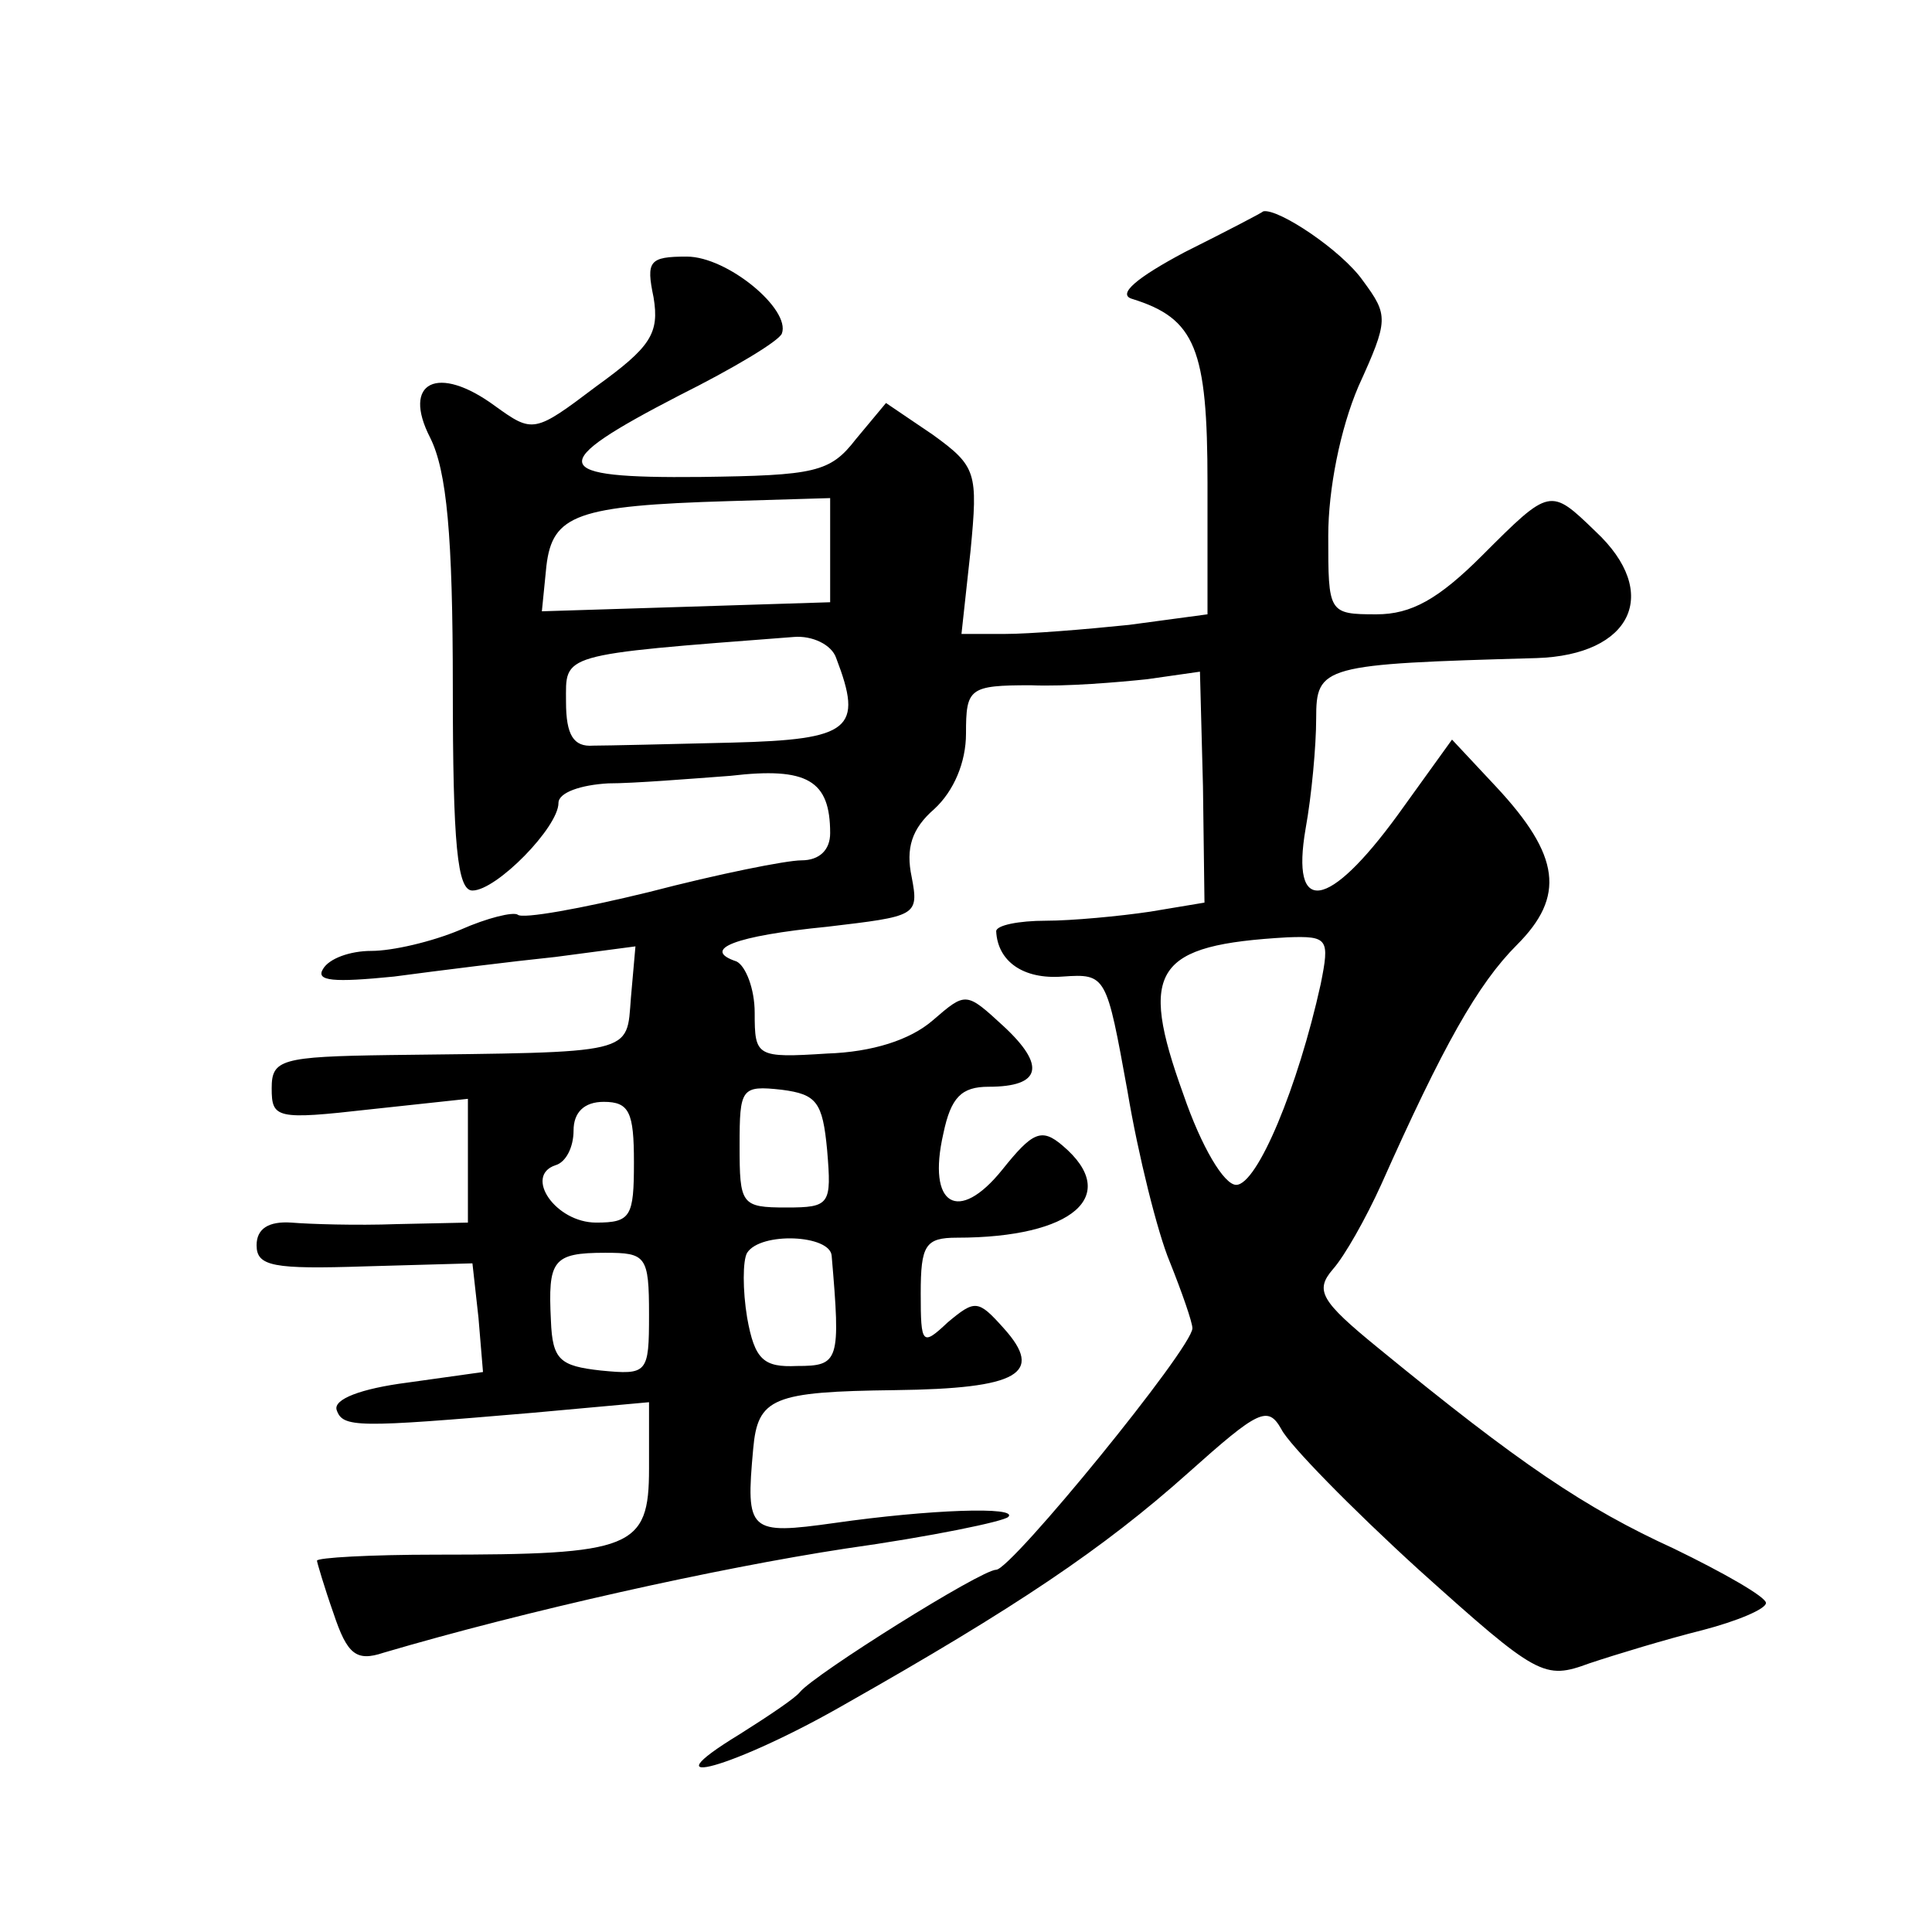
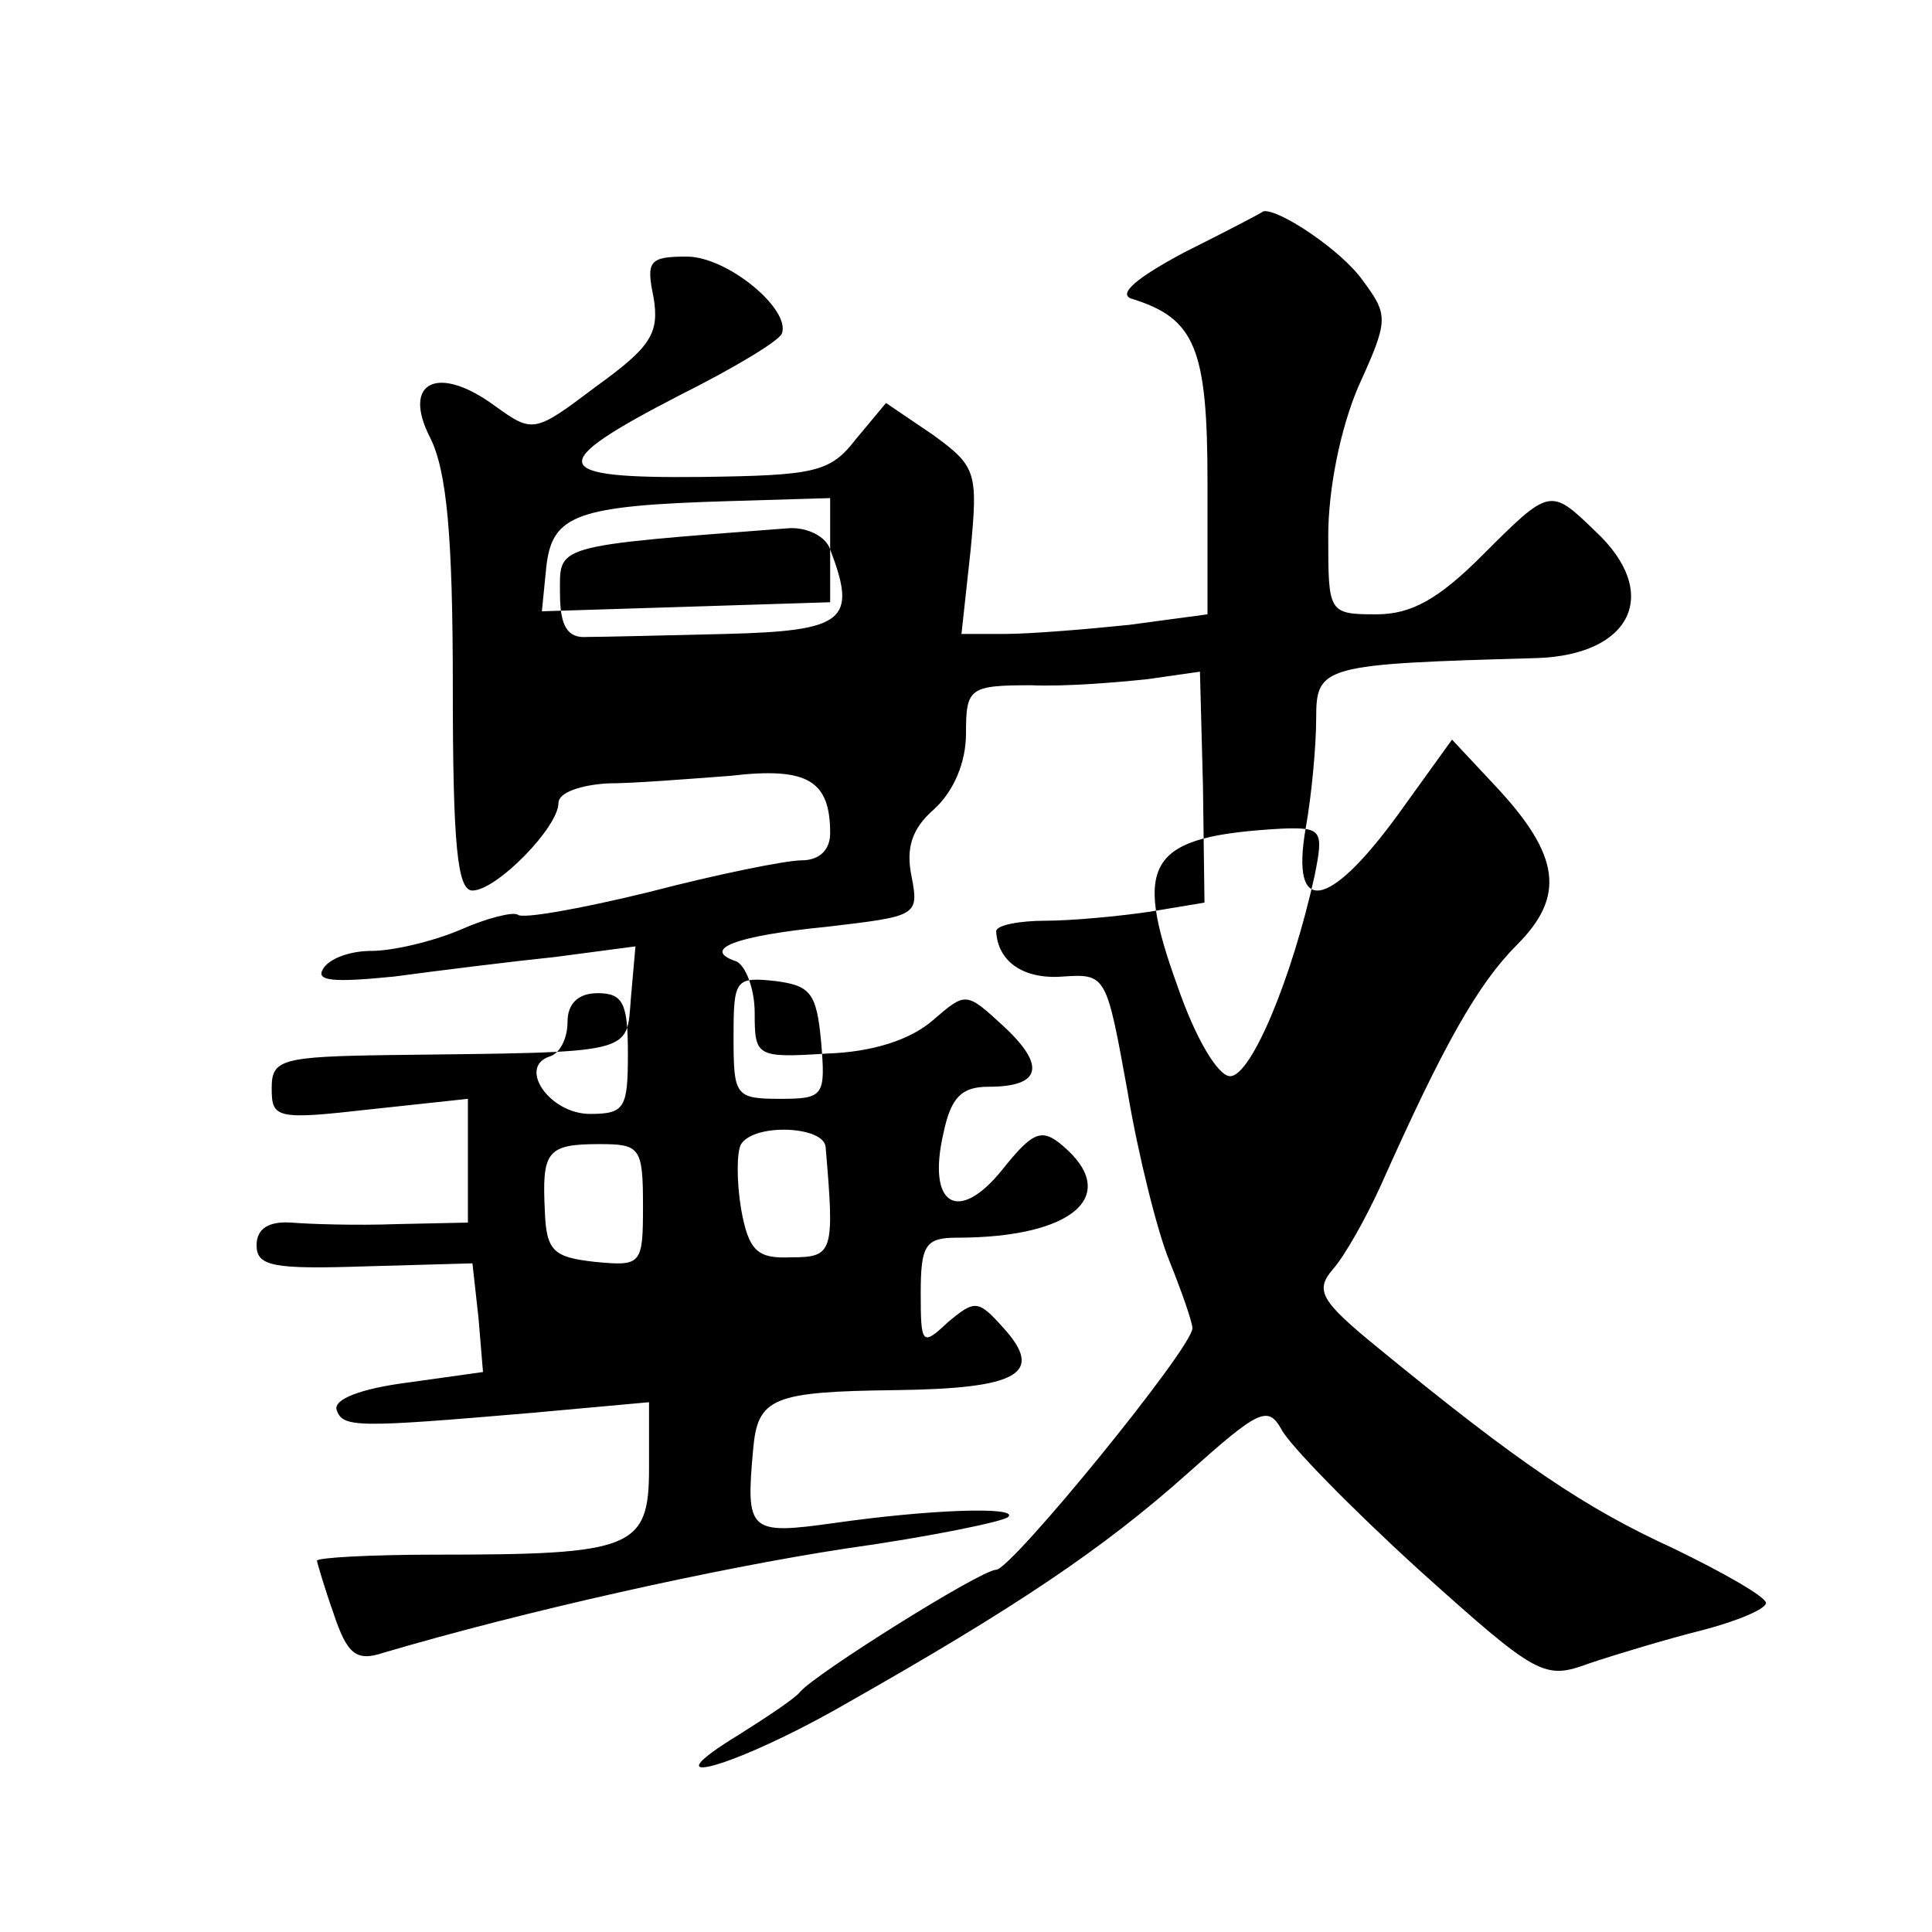
<svg xmlns="http://www.w3.org/2000/svg" version="1.0" width="128pt" height="128pt" viewBox="0 0 128 128" preserveAspectRatio="xMidYMid meet">
  <g transform="translate(0,128) scale(0.1,-0.1)" fill="#0" stroke="none">
-     <path d="M785 1113 c-32 -17 -45 -28 -35 -31 42 -13 50 -33 50 -122 l0 -87 -52 -7 c-29 -3 -66 -6 -82 -6 l-29 0 6 55 c5 52 4 56 -25 77 l-31 21 -20 -24 c-17 -22 -27 -24 -103 -25 -101 -1 -103 8 -14 54 36 18 66 36 68 41 6 16 -36 51 -63 51 -25 0 -27 -3 -22 -27 4 -24 -2 -33 -38 -59 -41 -31 -42 -31 -67 -13 -38 28 -62 16 -43 -21 11 -22 15 -65 15 -165 0 -105 3 -135 13 -135 16 0 57 42 57 58 0 7 15 12 33 13 17 0 54 3 81 5 51 6 66 -3 66 -38 0 -11 -7 -18 -19 -18 -10 0 -55 -9 -101 -21 -45 -11 -84 -18 -87 -15 -3 2 -20 -2 -38 -10 -19 -8 -45 -14 -59 -14 -14 0 -28 -5 -32 -12 -5 -8 7 -9 47 -5 30 4 78 10 107 13 l53 7 -3 -34 c-3 -38 4 -36 -160 -38 -72 -1 -78 -3 -78 -22 0 -20 3 -21 65 -14 l65 7 0 -41 0 -41 -47 -1 c-27 -1 -58 0 -70 1 -15 1 -23 -4 -23 -15 0 -14 11 -16 72 -14 l71 2 4 -36 3 -36 -50 -7 c-31 -4 -49 -11 -47 -18 4 -12 13 -12 130 -2 l77 7 0 -44 c0 -53 -11 -57 -141 -57 -44 0 -79 -2 -79 -4 0 -1 5 -18 11 -35 9 -27 15 -32 33 -26 95 28 221 56 306 69 57 8 105 18 108 21 7 7 -52 5 -115 -4 -57 -8 -59 -6 -54 49 3 34 13 38 94 39 82 1 99 11 72 41 -17 19 -19 19 -37 4 -17 -16 -18 -15 -18 19 0 32 3 37 24 37 77 0 109 28 70 61 -14 12 -20 9 -40 -16 -29 -36 -50 -24 -39 24 5 24 12 31 30 31 35 0 38 14 10 40 -25 23 -25 23 -47 4 -15 -13 -40 -21 -70 -22 -47 -3 -48 -2 -48 27 0 16 -6 31 -12 34 -24 8 -1 17 60 23 59 7 61 7 56 33 -4 19 0 32 15 45 13 12 21 31 21 50 0 30 2 32 43 32 23 -1 58 2 77 4 l35 5 2 -76 1 -77 -36 -6 c-20 -3 -52 -6 -69 -6 -18 0 -33 -3 -33 -7 1 -20 18 -32 44 -30 29 2 29 1 43 -76 7 -42 20 -94 28 -113 8 -20 15 -40 15 -44 0 -13 -120 -160 -130 -160 -10 0 -120 -69 -130 -81 -3 -4 -21 -16 -40 -28 -64 -39 -3 -22 70 20 113 64 171 103 227 153 47 42 53 45 62 29 5 -10 46 -52 91 -93 79 -71 83 -73 113 -62 18 6 51 16 75 22 23 6 42 14 42 18 0 4 -28 20 -61 36 -59 27 -102 56 -196 133 -38 31 -42 38 -30 52 8 9 22 34 32 56 41 92 64 133 90 159 32 32 29 59 -14 105 l-29 31 -36 -50 c-46 -63 -71 -67 -61 -9 4 22 7 55 7 73 0 35 4 36 146 40 63 2 83 43 39 84 -30 29 -30 29 -75 -16 -29 -29 -47 -39 -70 -39 -32 0 -32 1 -32 52 0 31 8 71 20 99 20 44 20 47 3 70 -14 20 -56 48 -66 46 -1 -1 -24 -13 -52 -27z m-235 -197 l0 -35 -95 -3 -96 -3 3 30 c4 34 20 40 121 43 l67 2 0 -34z m4 -72 c18 -47 10 -54 -69 -56 -41 -1 -83 -2 -92 -2 -13 -1 -18 7 -18 29 0 32 -6 31 151 43 12 1 25 -5 28 -14z m321 -216 c-15 -68 -42 -133 -56 -133 -8 0 -23 25 -35 60 -30 83 -19 99 69 104 27 1 28 -1 22 -31z m-327 -110 c3 -36 2 -38 -27 -38 -30 0 -31 2 -31 41 0 38 1 40 28 37 23 -3 27 -8 30 -40z m-128 -8 c0 -36 -2 -40 -25 -40 -27 0 -48 31 -27 38 7 2 12 12 12 23 0 12 7 19 20 19 17 0 20 -7 20 -40z m131 -62 c6 -70 5 -73 -23 -73 -22 -1 -28 4 -33 32 -3 18 -3 38 0 43 9 14 55 12 56 -2z m-121 -39 c0 -39 -1 -40 -32 -37 -27 3 -32 7 -33 33 -2 40 1 45 36 45 27 0 29 -2 29 -41z" />
+     <path d="M785 1113 c-32 -17 -45 -28 -35 -31 42 -13 50 -33 50 -122 l0 -87 -52 -7 c-29 -3 -66 -6 -82 -6 l-29 0 6 55 c5 52 4 56 -25 77 l-31 21 -20 -24 c-17 -22 -27 -24 -103 -25 -101 -1 -103 8 -14 54 36 18 66 36 68 41 6 16 -36 51 -63 51 -25 0 -27 -3 -22 -27 4 -24 -2 -33 -38 -59 -41 -31 -42 -31 -67 -13 -38 28 -62 16 -43 -21 11 -22 15 -65 15 -165 0 -105 3 -135 13 -135 16 0 57 42 57 58 0 7 15 12 33 13 17 0 54 3 81 5 51 6 66 -3 66 -38 0 -11 -7 -18 -19 -18 -10 0 -55 -9 -101 -21 -45 -11 -84 -18 -87 -15 -3 2 -20 -2 -38 -10 -19 -8 -45 -14 -59 -14 -14 0 -28 -5 -32 -12 -5 -8 7 -9 47 -5 30 4 78 10 107 13 l53 7 -3 -34 c-3 -38 4 -36 -160 -38 -72 -1 -78 -3 -78 -22 0 -20 3 -21 65 -14 l65 7 0 -41 0 -41 -47 -1 c-27 -1 -58 0 -70 1 -15 1 -23 -4 -23 -15 0 -14 11 -16 72 -14 l71 2 4 -36 3 -36 -50 -7 c-31 -4 -49 -11 -47 -18 4 -12 13 -12 130 -2 l77 7 0 -44 c0 -53 -11 -57 -141 -57 -44 0 -79 -2 -79 -4 0 -1 5 -18 11 -35 9 -27 15 -32 33 -26 95 28 221 56 306 69 57 8 105 18 108 21 7 7 -52 5 -115 -4 -57 -8 -59 -6 -54 49 3 34 13 38 94 39 82 1 99 11 72 41 -17 19 -19 19 -37 4 -17 -16 -18 -15 -18 19 0 32 3 37 24 37 77 0 109 28 70 61 -14 12 -20 9 -40 -16 -29 -36 -50 -24 -39 24 5 24 12 31 30 31 35 0 38 14 10 40 -25 23 -25 23 -47 4 -15 -13 -40 -21 -70 -22 -47 -3 -48 -2 -48 27 0 16 -6 31 -12 34 -24 8 -1 17 60 23 59 7 61 7 56 33 -4 19 0 32 15 45 13 12 21 31 21 50 0 30 2 32 43 32 23 -1 58 2 77 4 l35 5 2 -76 1 -77 -36 -6 c-20 -3 -52 -6 -69 -6 -18 0 -33 -3 -33 -7 1 -20 18 -32 44 -30 29 2 29 1 43 -76 7 -42 20 -94 28 -113 8 -20 15 -40 15 -44 0 -13 -120 -160 -130 -160 -10 0 -120 -69 -130 -81 -3 -4 -21 -16 -40 -28 -64 -39 -3 -22 70 20 113 64 171 103 227 153 47 42 53 45 62 29 5 -10 46 -52 91 -93 79 -71 83 -73 113 -62 18 6 51 16 75 22 23 6 42 14 42 18 0 4 -28 20 -61 36 -59 27 -102 56 -196 133 -38 31 -42 38 -30 52 8 9 22 34 32 56 41 92 64 133 90 159 32 32 29 59 -14 105 l-29 31 -36 -50 c-46 -63 -71 -67 -61 -9 4 22 7 55 7 73 0 35 4 36 146 40 63 2 83 43 39 84 -30 29 -30 29 -75 -16 -29 -29 -47 -39 -70 -39 -32 0 -32 1 -32 52 0 31 8 71 20 99 20 44 20 47 3 70 -14 20 -56 48 -66 46 -1 -1 -24 -13 -52 -27z m-235 -197 l0 -35 -95 -3 -96 -3 3 30 c4 34 20 40 121 43 l67 2 0 -34z c18 -47 10 -54 -69 -56 -41 -1 -83 -2 -92 -2 -13 -1 -18 7 -18 29 0 32 -6 31 151 43 12 1 25 -5 28 -14z m321 -216 c-15 -68 -42 -133 -56 -133 -8 0 -23 25 -35 60 -30 83 -19 99 69 104 27 1 28 -1 22 -31z m-327 -110 c3 -36 2 -38 -27 -38 -30 0 -31 2 -31 41 0 38 1 40 28 37 23 -3 27 -8 30 -40z m-128 -8 c0 -36 -2 -40 -25 -40 -27 0 -48 31 -27 38 7 2 12 12 12 23 0 12 7 19 20 19 17 0 20 -7 20 -40z m131 -62 c6 -70 5 -73 -23 -73 -22 -1 -28 4 -33 32 -3 18 -3 38 0 43 9 14 55 12 56 -2z m-121 -39 c0 -39 -1 -40 -32 -37 -27 3 -32 7 -33 33 -2 40 1 45 36 45 27 0 29 -2 29 -41z" />
  </g>
</svg>